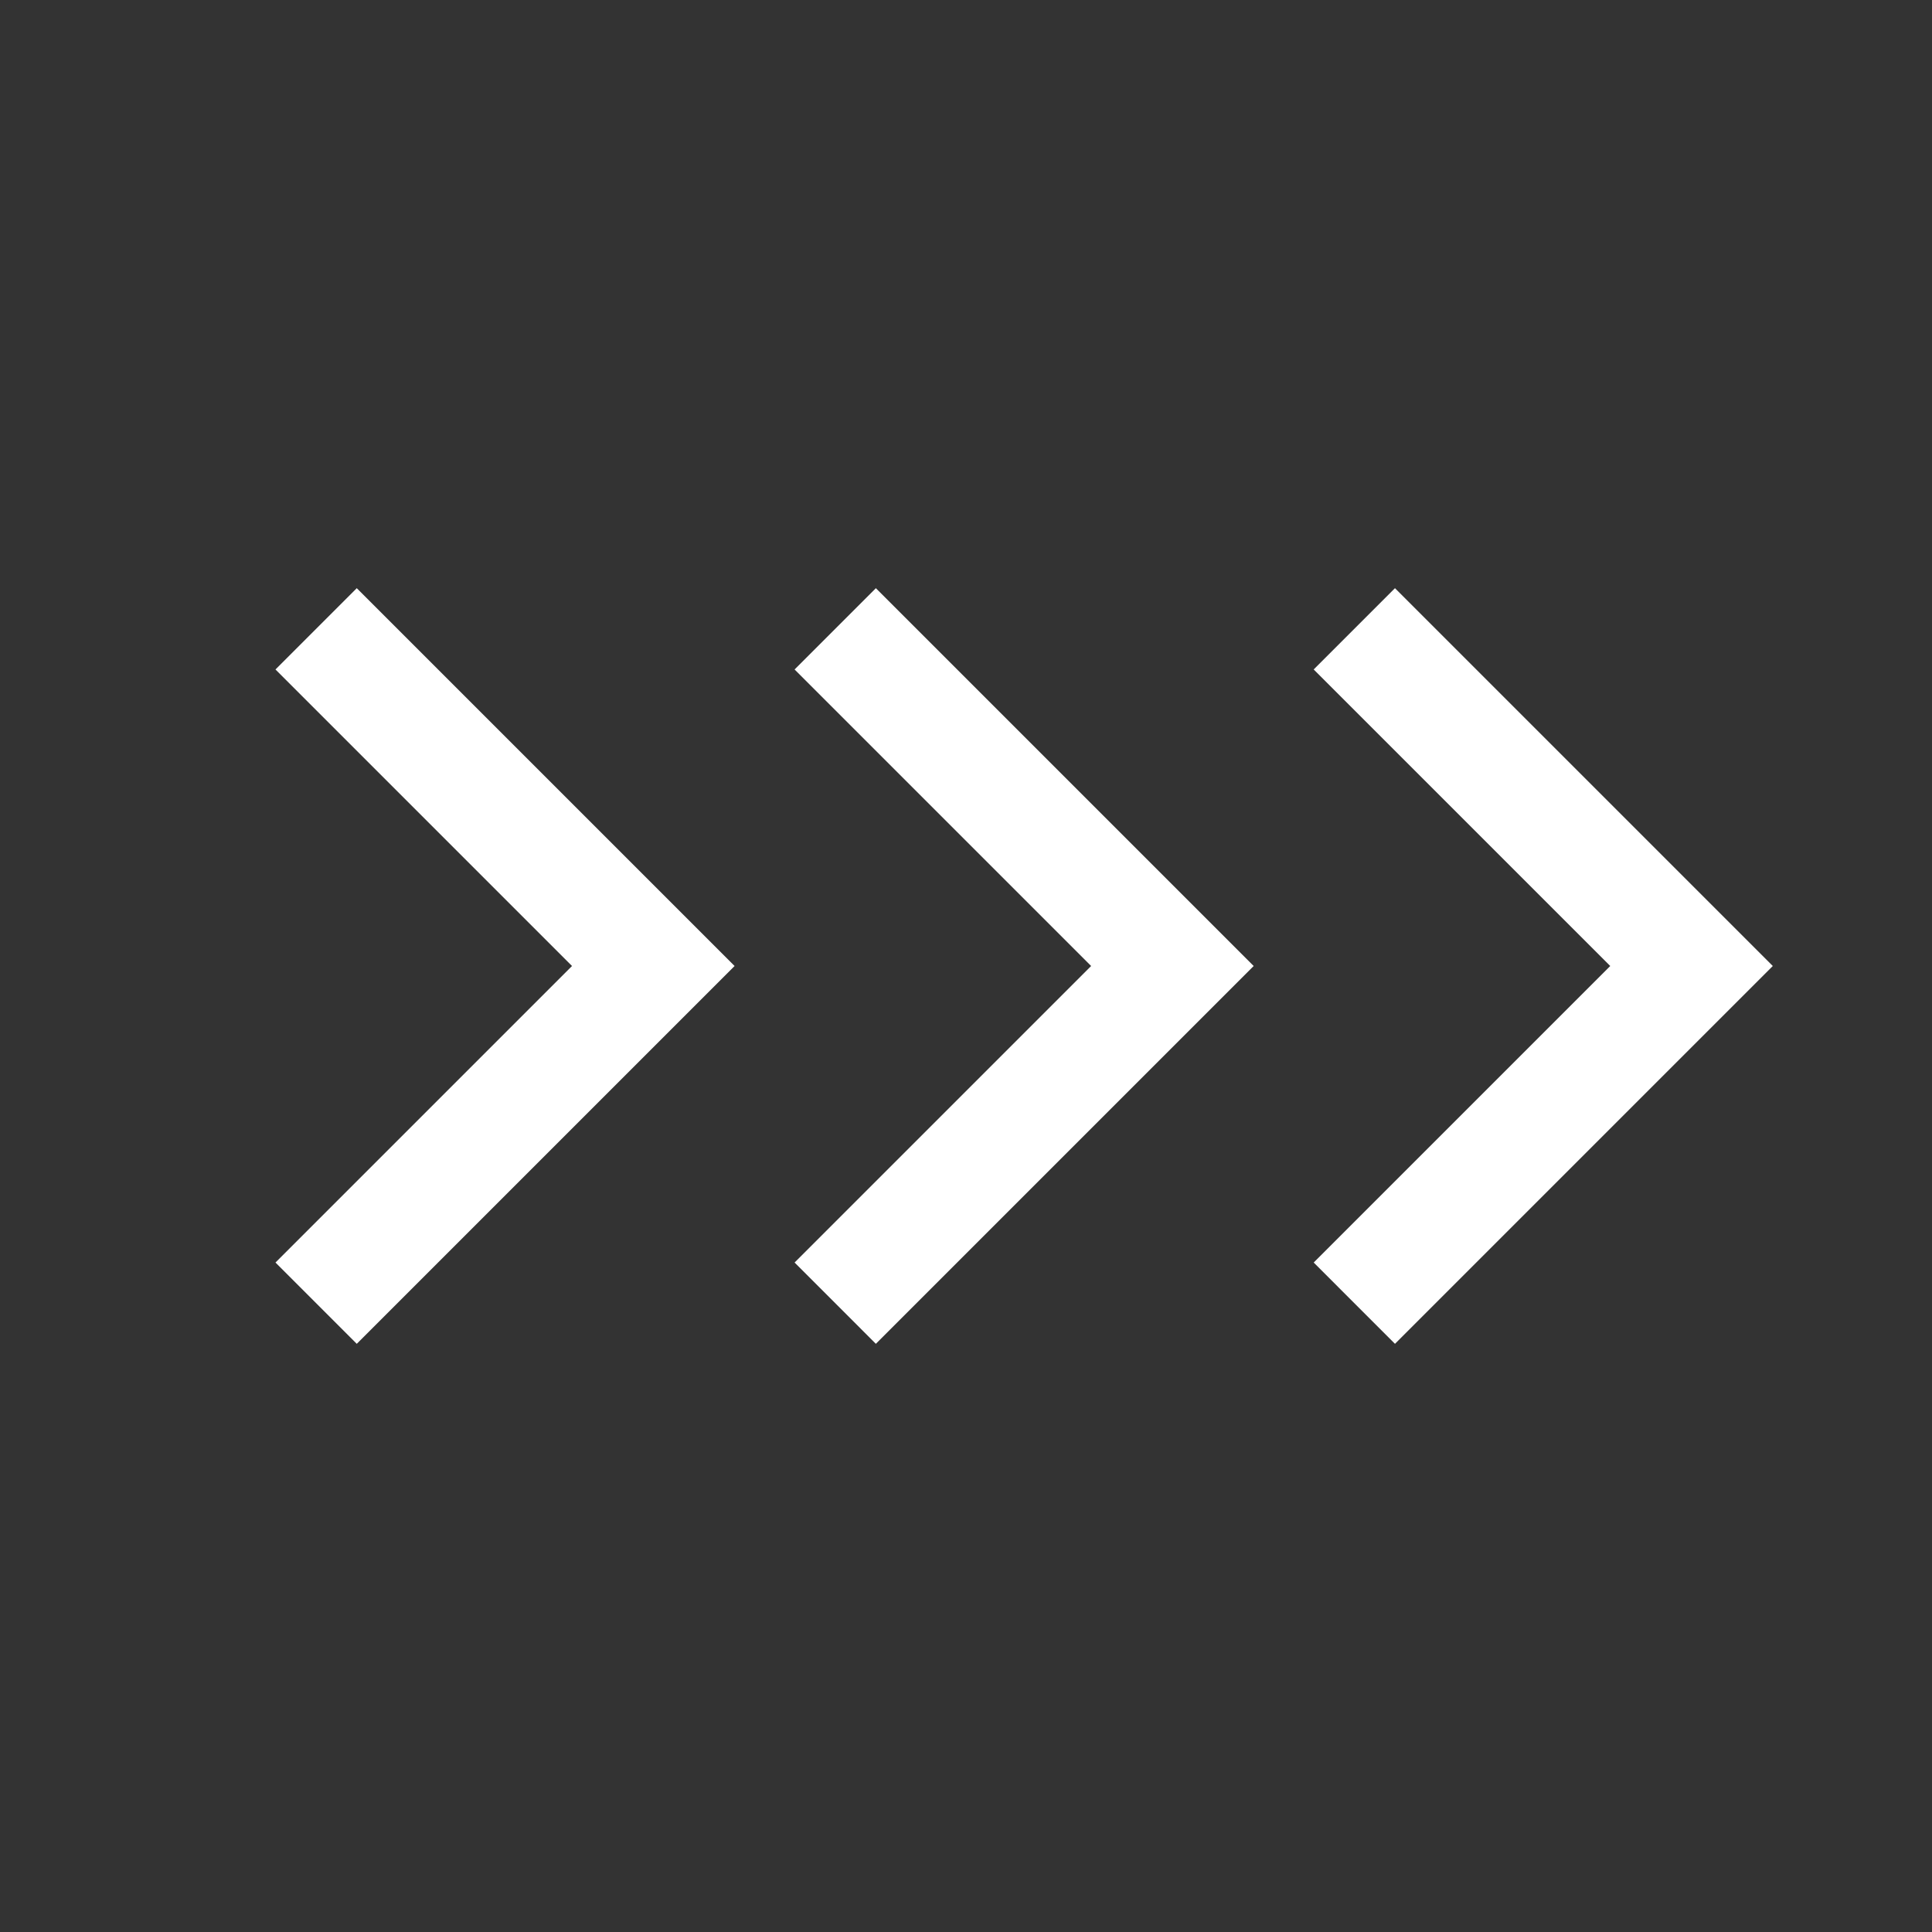
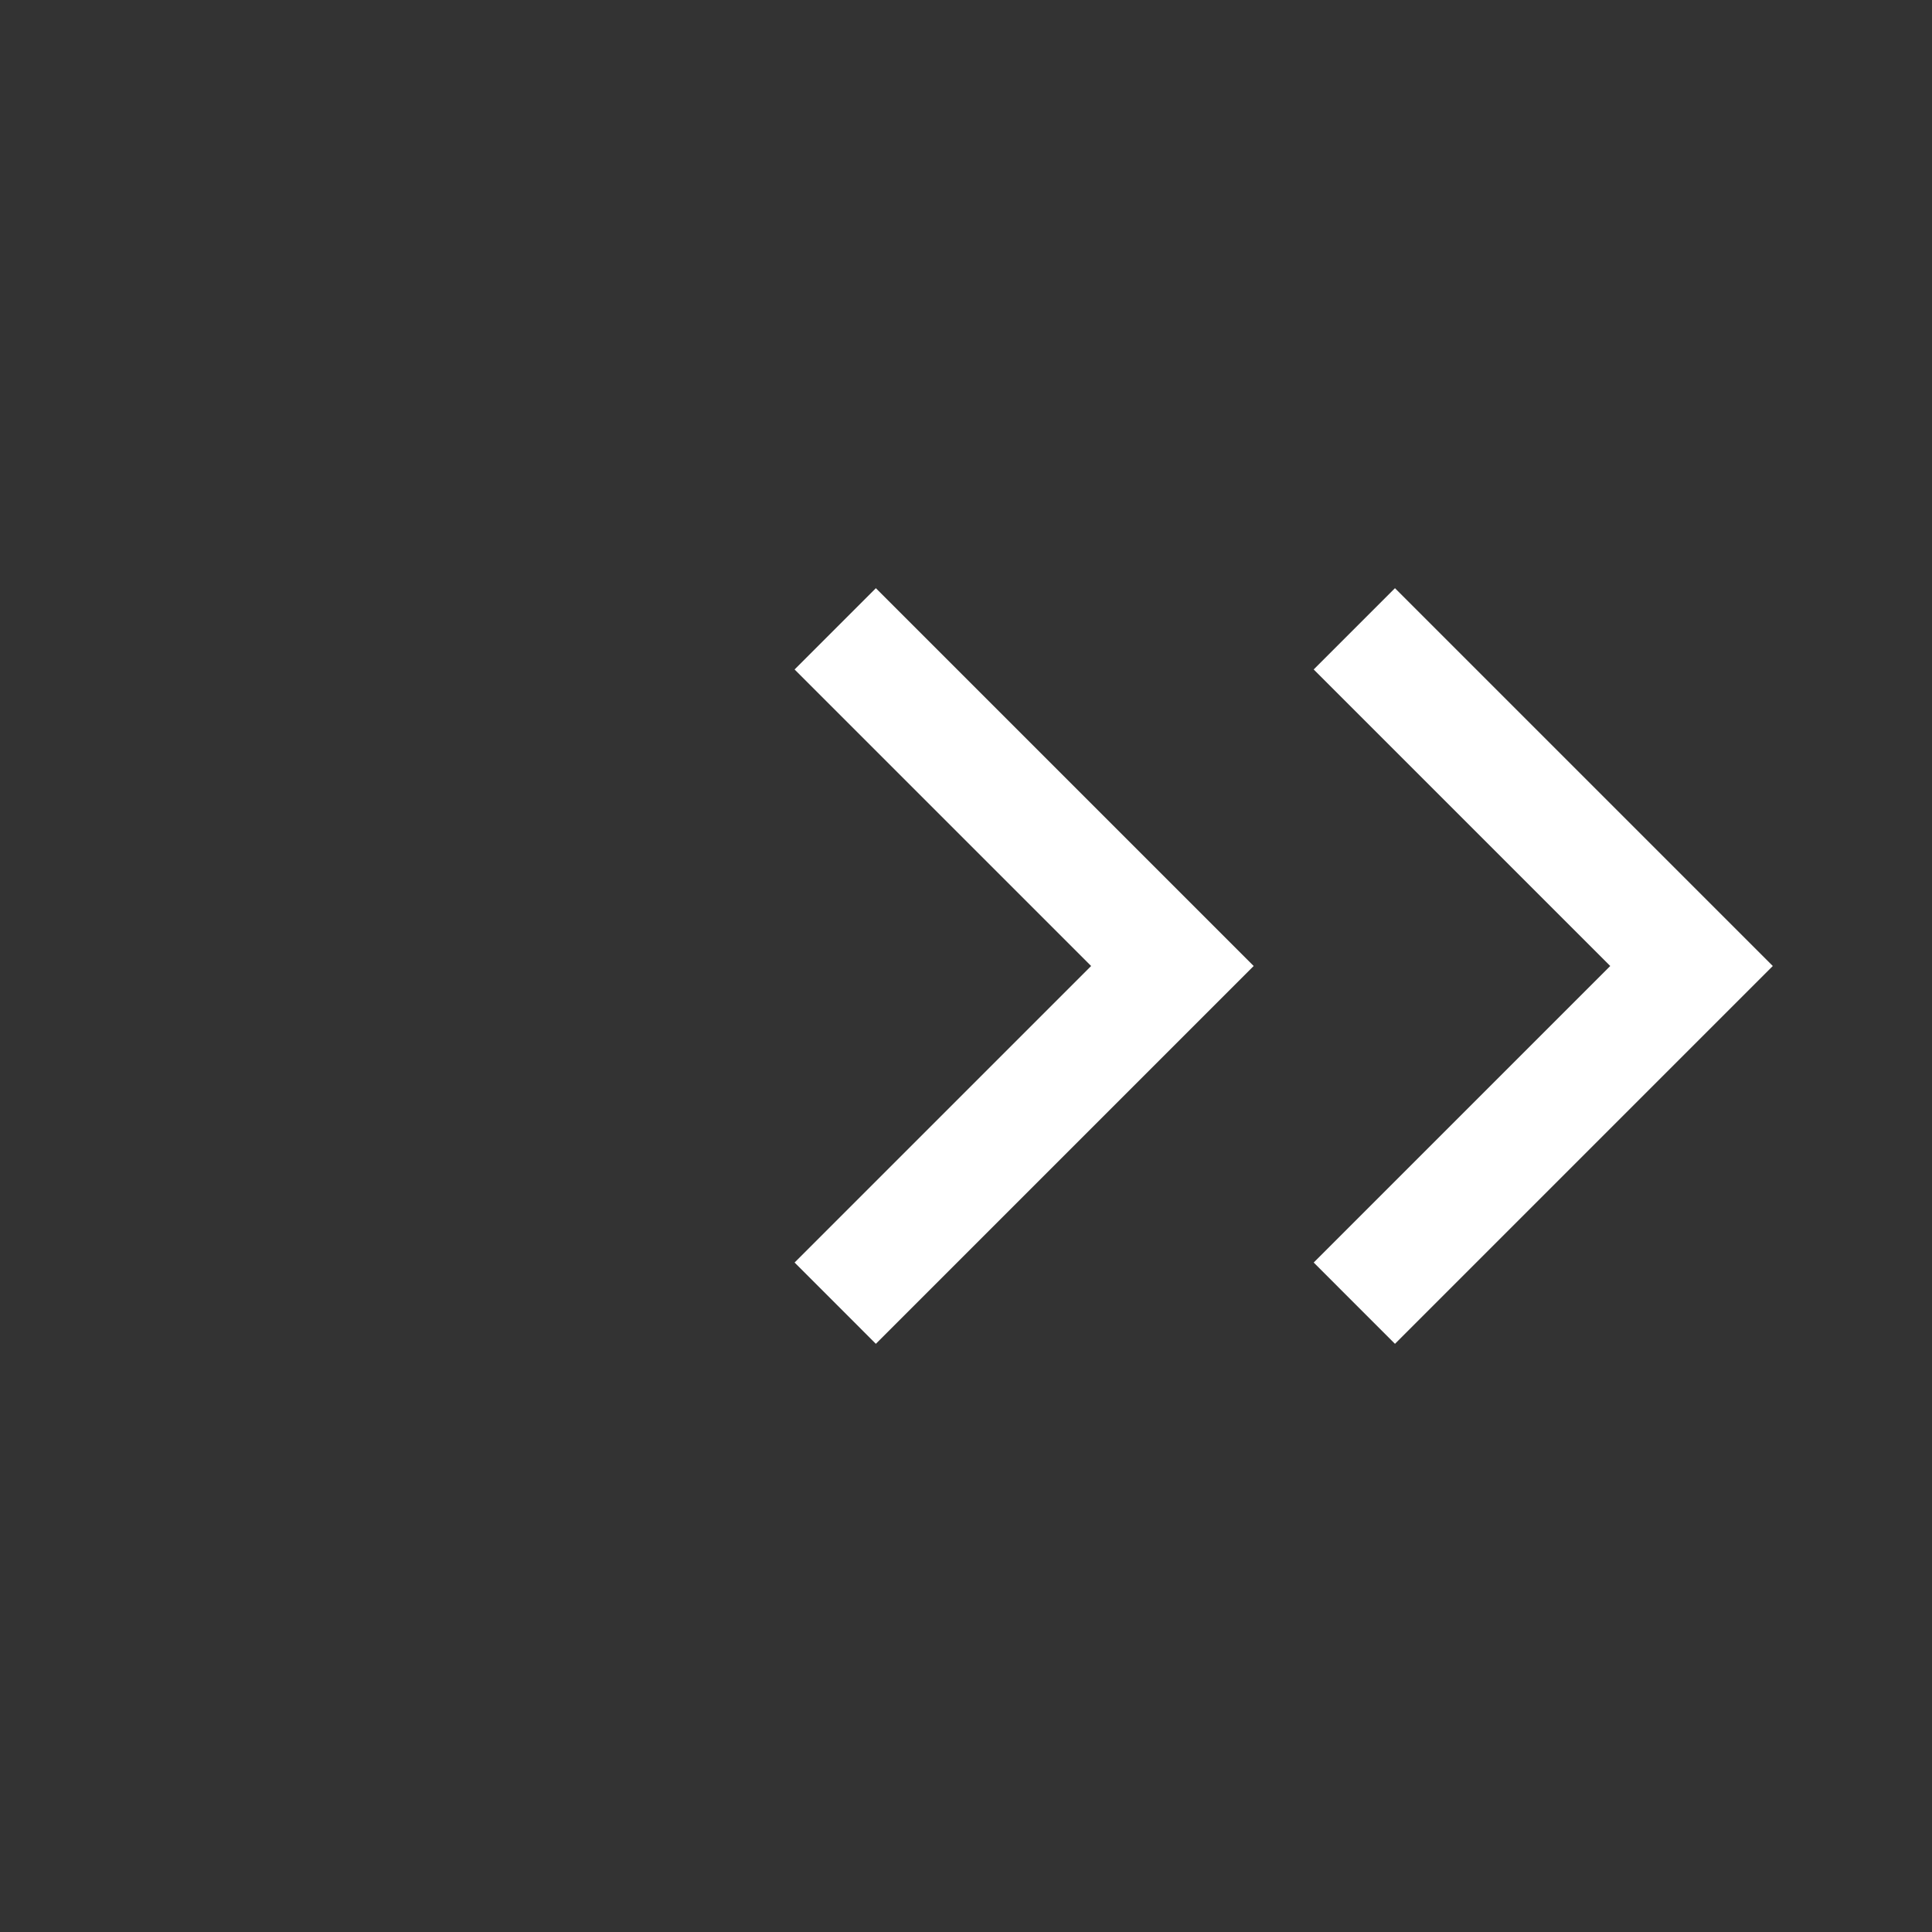
<svg xmlns="http://www.w3.org/2000/svg" version="1.1" id="Layer_1" x="0px" y="0px" viewBox="0 0 1440 1440" style="enable-background:new 0 0 1440 1440;" xml:space="preserve">
  <rect x="0" y="0" width="1440" height="1440" fill="#333333" stroke="none" />
  <style type="text/css">
	.st0{clip-path:url(#SVGID_2_);fill:#000001;}
	.st1{clip-path:url(#SVGID_4_);fill:#000001;}
	.st2{fill:#000001;}
	.st3{clip-path:url(#SVGID_6_);fill:#000001;}
	.st4{clip-path:url(#SVGID_8_);fill:#000001;}
	.st5{clip-path:url(#SVGID_10_);fill:#000001;}
	.st6{clip-path:url(#SVGID_12_);fill:#000001;}
	.st7{clip-path:url(#SVGID_14_);fill:#000001;}
	.st8{clip-path:url(#SVGID_16_);fill:#000001;}
	.st9{clip-path:url(#SVGID_18_);fill:#000001;}
	.st10{clip-path:url(#SVGID_20_);fill:#FFFFFF;}
	.st11{clip-path:url(#SVGID_22_);fill:#FFFFFF;}
	.st12{fill:#FFFFFF;}
	.st13{clip-path:url(#SVGID_24_);fill:#FFFFFF;}
	.st14{clip-path:url(#SVGID_26_);fill:#FFFFFF;}
	.st15{clip-path:url(#SVGID_28_);fill:#FFFFFF;}
	.st16{clip-path:url(#SVGID_30_);fill:#E31D93;}
	.st17{clip-path:url(#SVGID_32_);fill:#E31D93;}
	.st18{fill:#E31D93;}
	.st19{clip-path:url(#SVGID_34_);fill:#E31D93;}
	.st20{clip-path:url(#SVGID_36_);fill:#E31D93;}
	.st21{clip-path:url(#SVGID_38_);fill:#E31D93;}
	.st22{clip-path:url(#SVGID_40_);fill:#FFFFFF;}
	.st23{clip-path:url(#SVGID_42_);fill:#FFFFFF;}
	.st24{clip-path:url(#SVGID_44_);fill:#FFFFFF;}
	.st25{clip-path:url(#SVGID_46_);fill:#FFFFFF;}
	.st26{clip-path:url(#SVGID_48_);fill:#E31D93;}
	.st27{clip-path:url(#SVGID_50_);fill:#E31D93;}
	.st28{clip-path:url(#SVGID_52_);fill:#E31D93;}
	.st29{clip-path:url(#SVGID_54_);fill:#E31D93;}
</style>
-   <polygon class="st12" points="265.91,438.4 205.33,498.98 426.35,720 205.33,941.02 265.9,1001.6 265.91,1001.6 547.51,720 " />
  <polygon class="st12" points="652.82,438.4 592.24,498.98 813.27,720 592.24,941.02 652.81,1001.6 652.82,1001.6 934.42,720 " />
  <polygon class="st12" points="1039.73,438.4 979.15,498.98 1200.18,720 979.15,941.02 1039.73,1001.6 1039.74,1001.6 1321.34,720   " />
</svg>